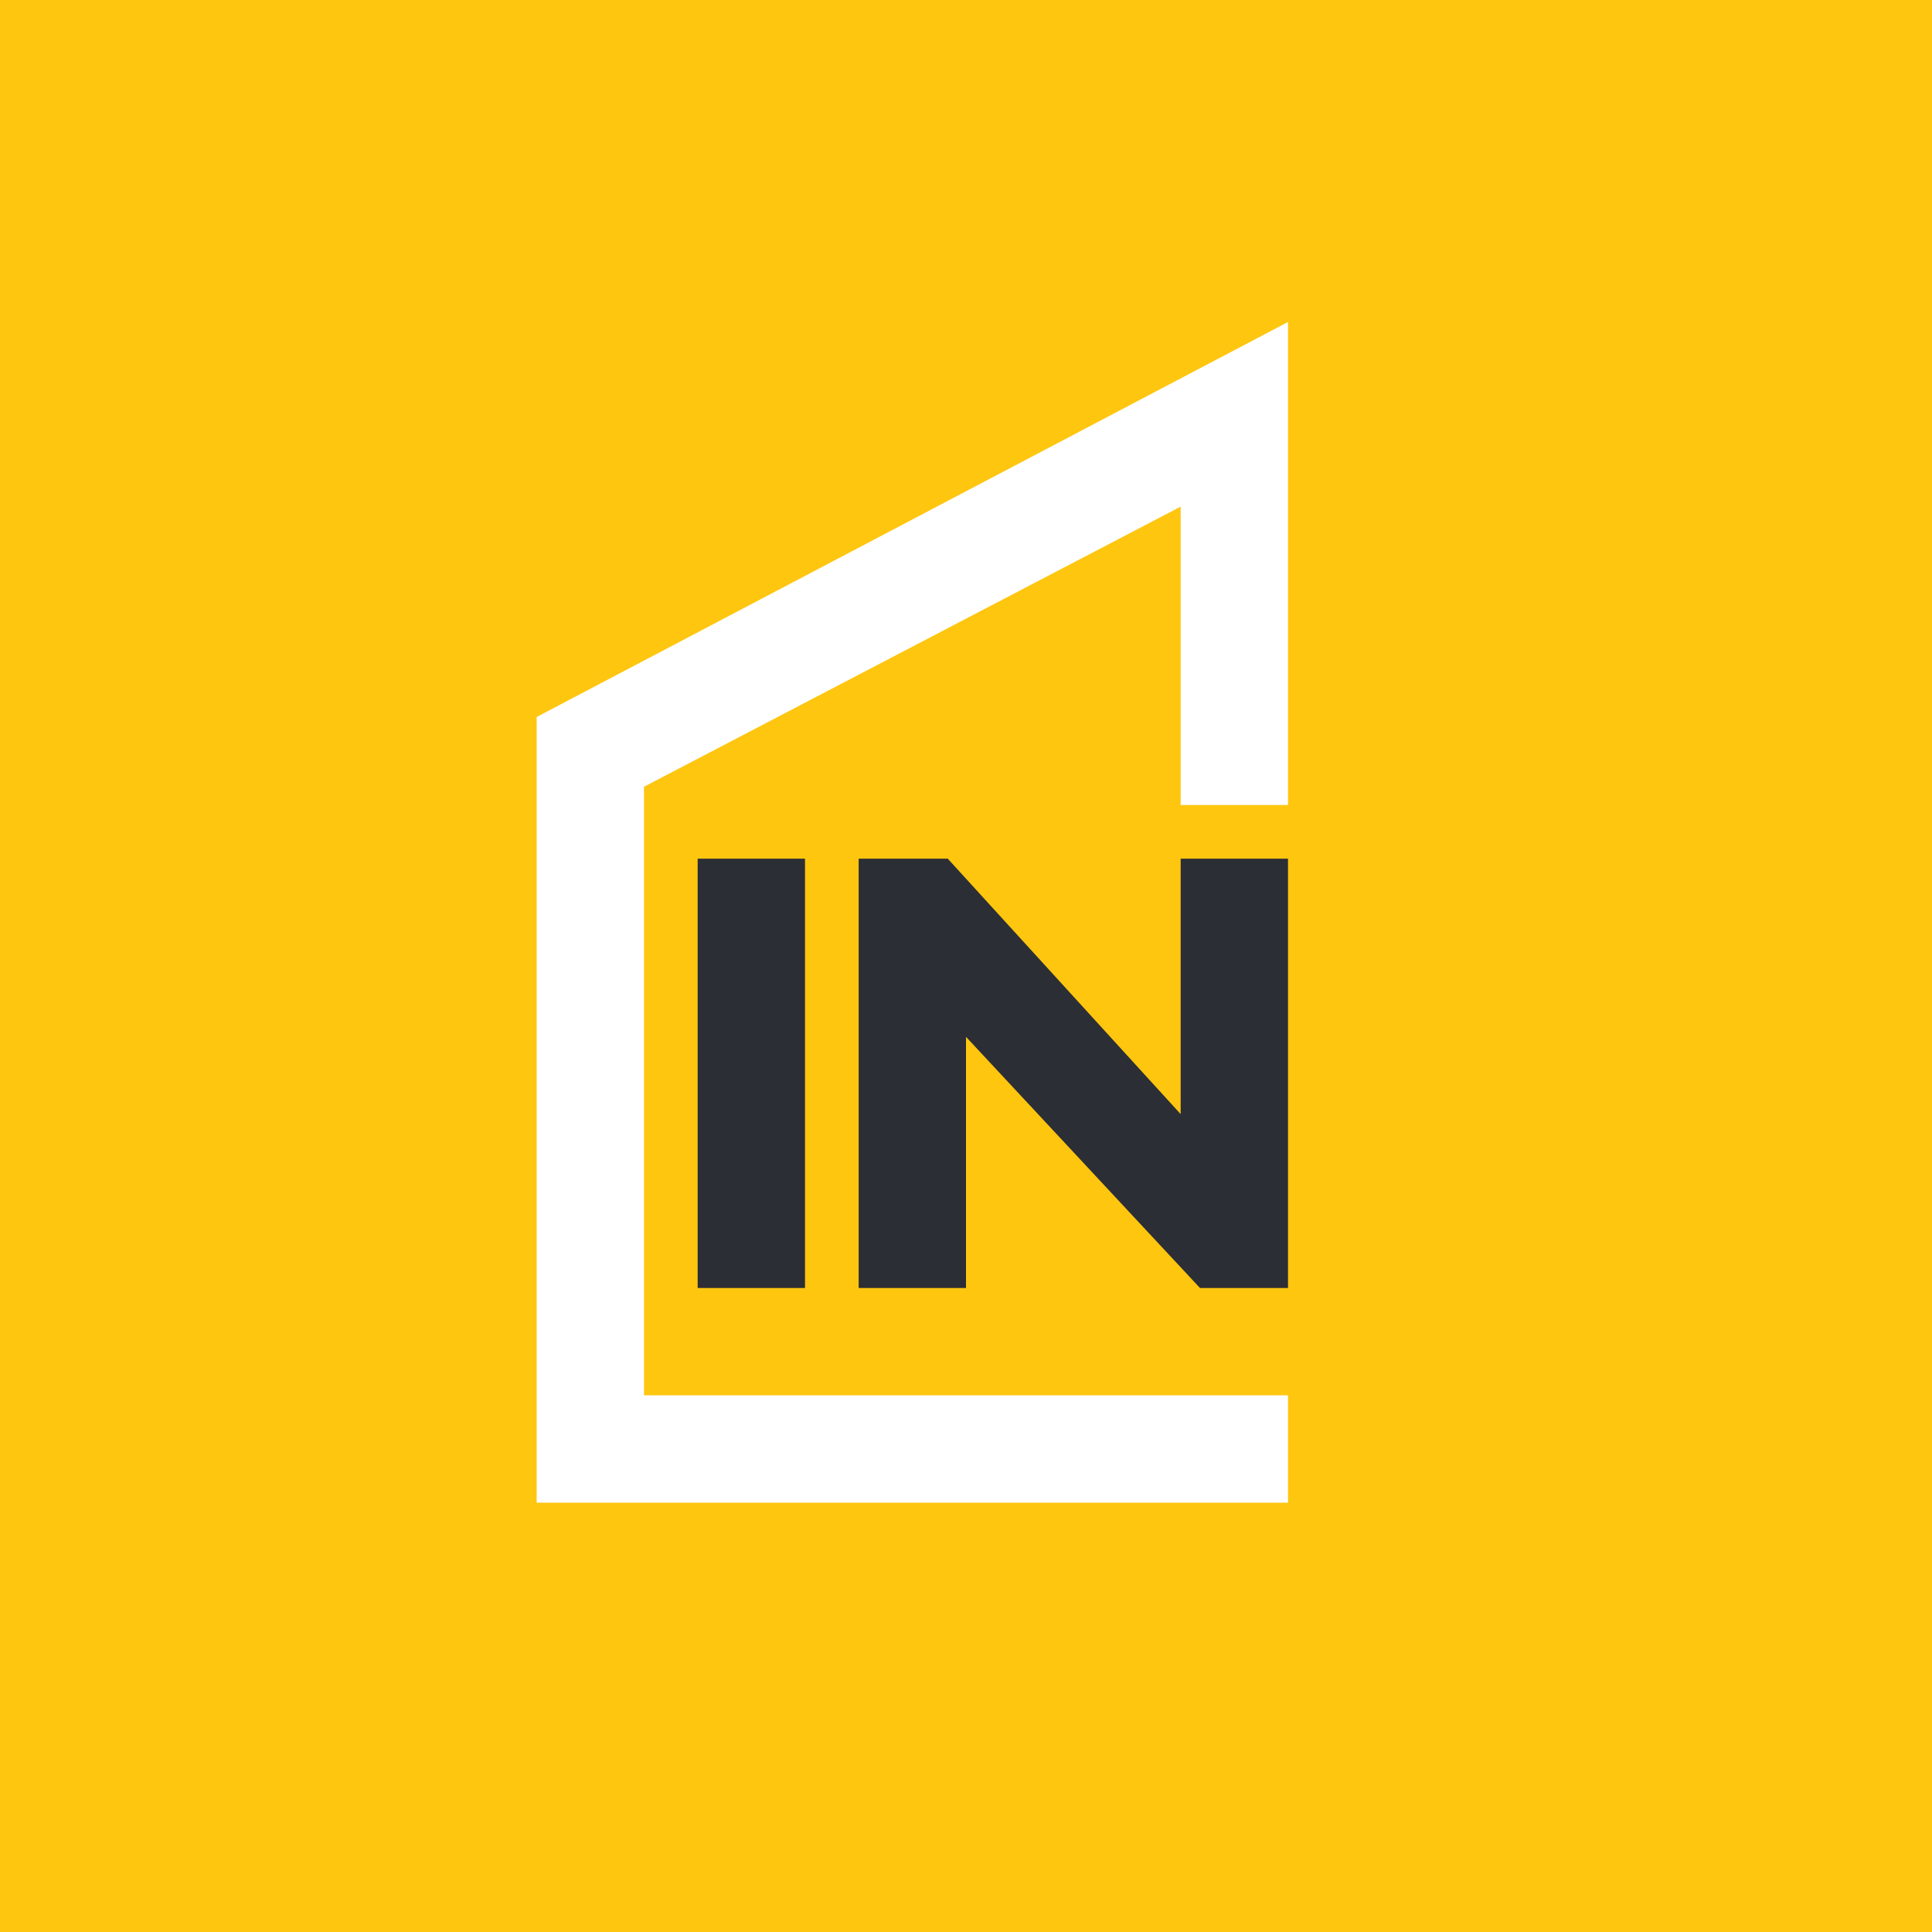
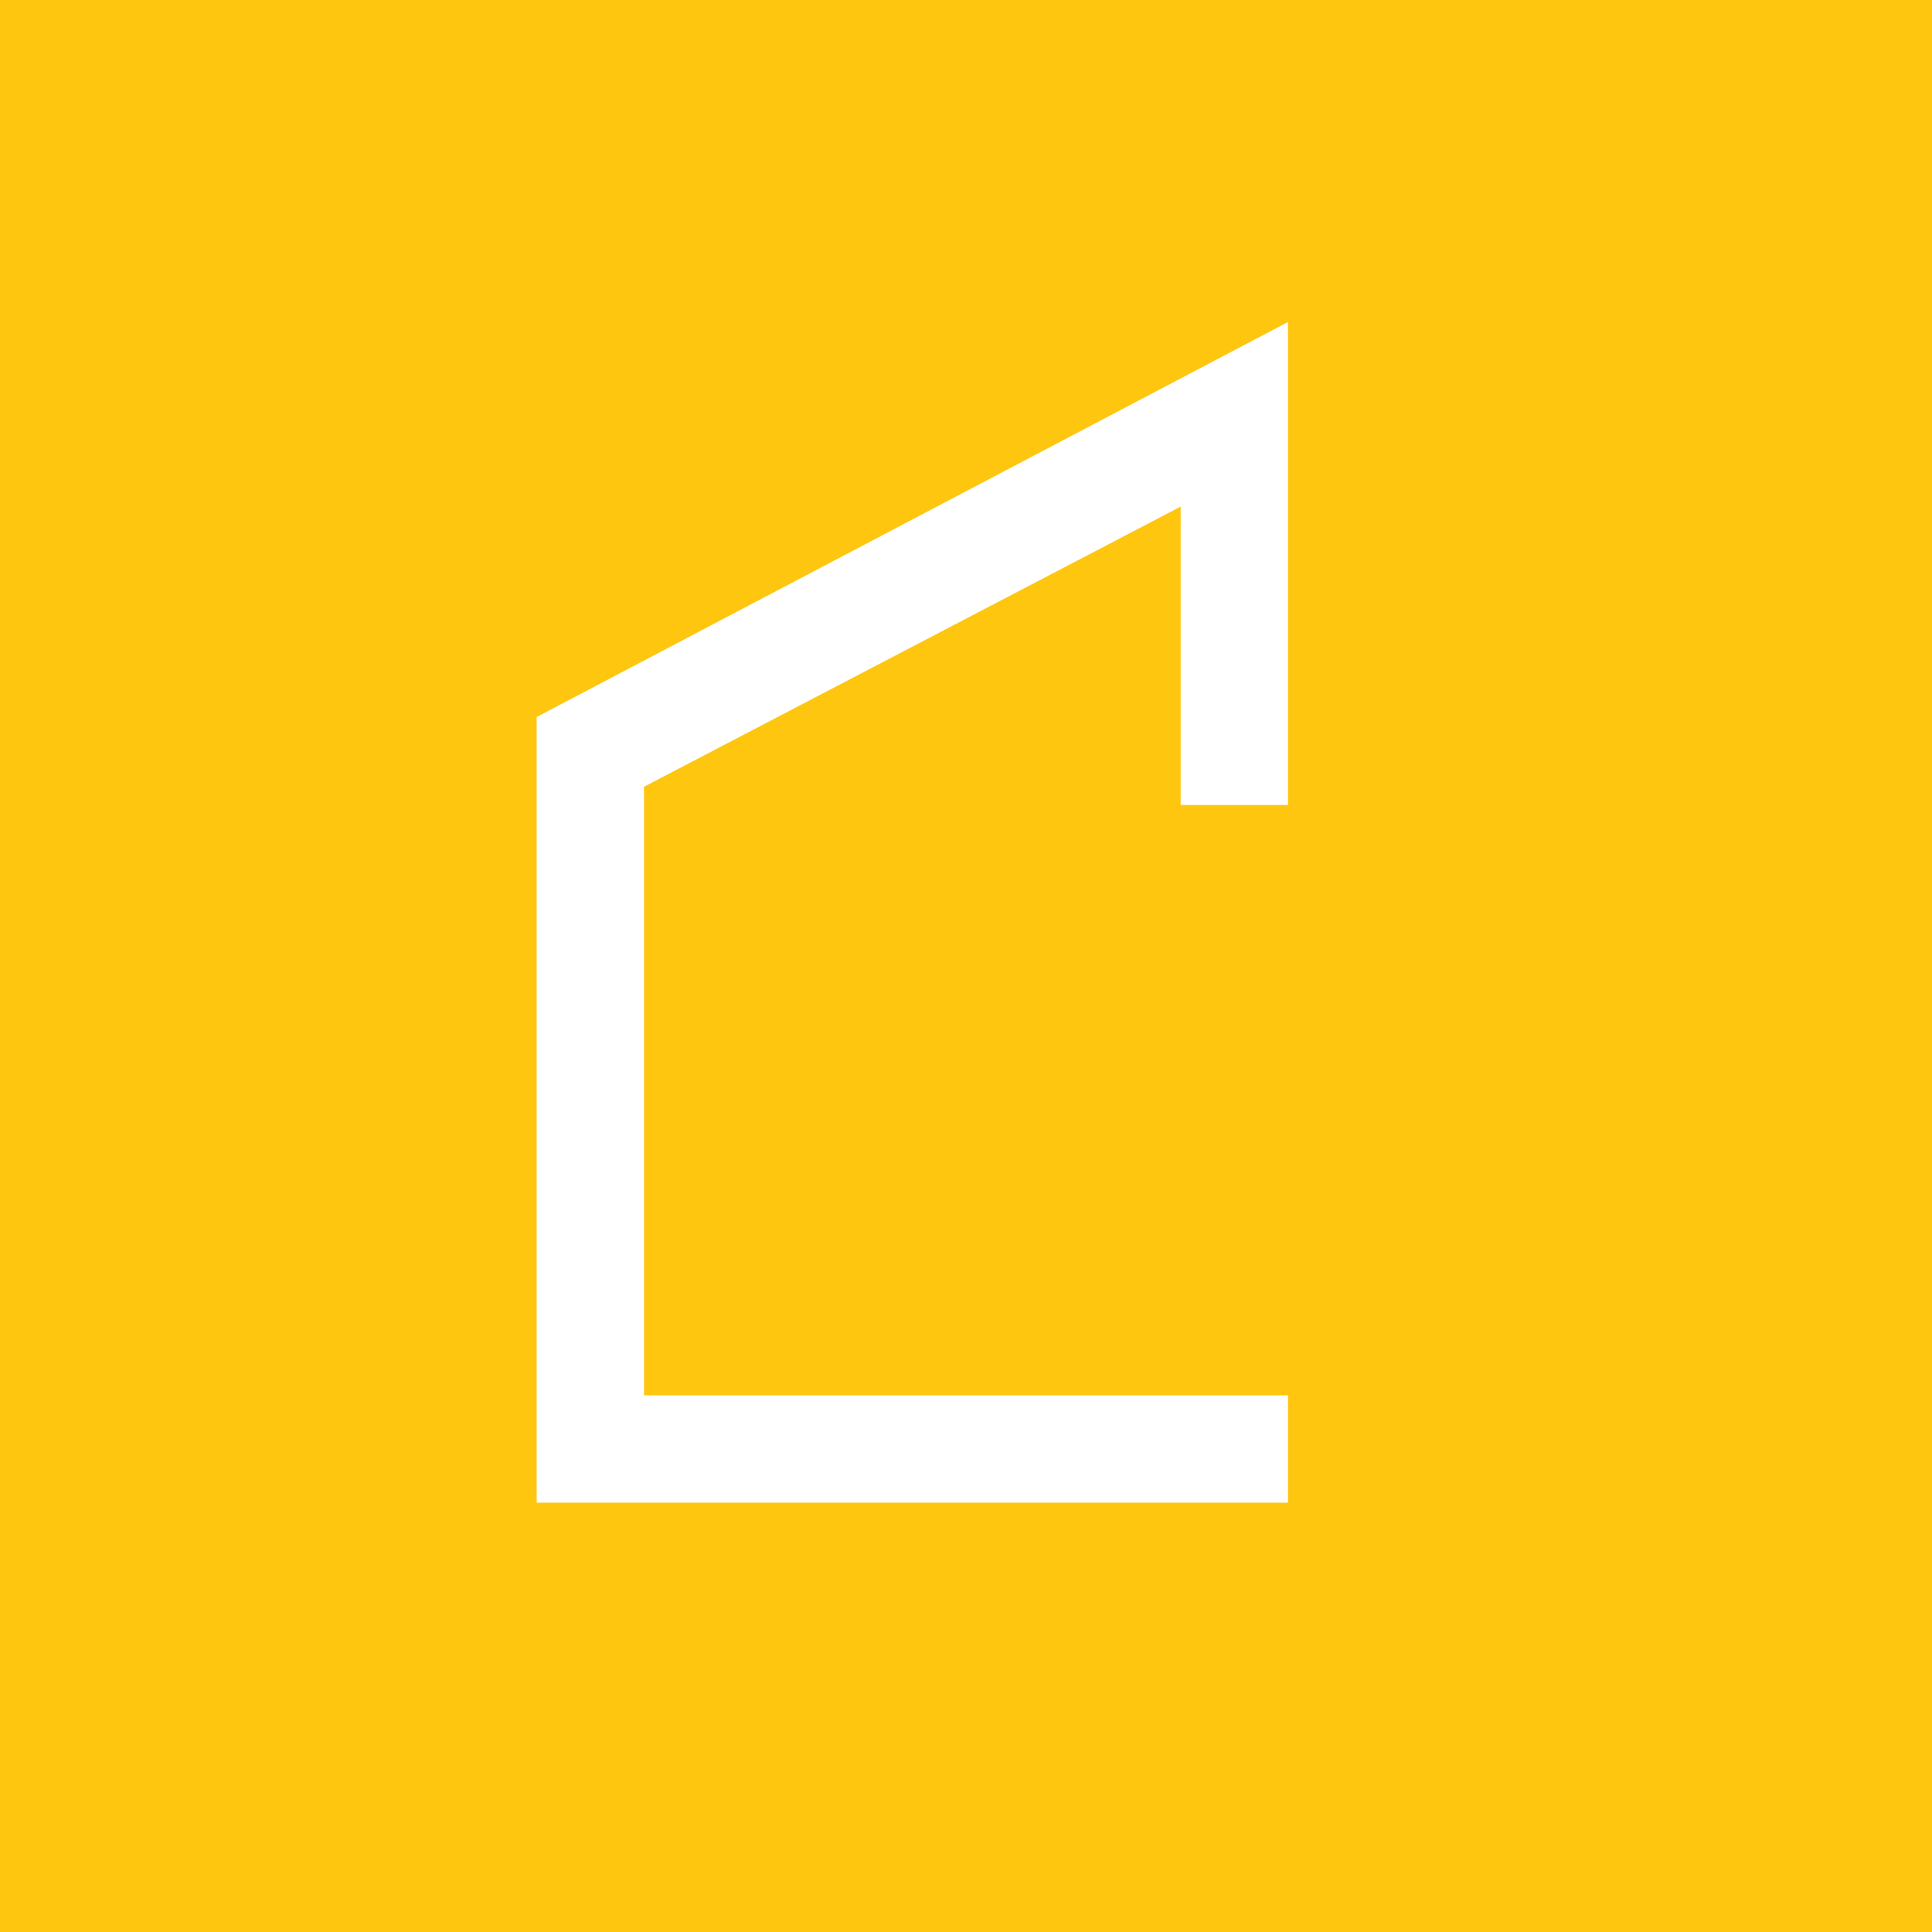
<svg xmlns="http://www.w3.org/2000/svg" width="18" height="18" viewBox="0 0 18 18">
-   <path fill="#FEC60F" d="M0 0h18v18H0z" />
-   <path d="M9 12H8V8h.83L11 10.38V8h1v4h-.82L9 9.66V12ZM6.5 8h1v4h-1V8Z" fill="#2C2E35" />
+   <path fill="#FEC60F" d="M0 0h18v18H0" />
  <path d="M6 13V7.33l5-2.61V7.5h1V3L5 6.68V14h7v-1H6Z" fill="#fff" />
</svg>